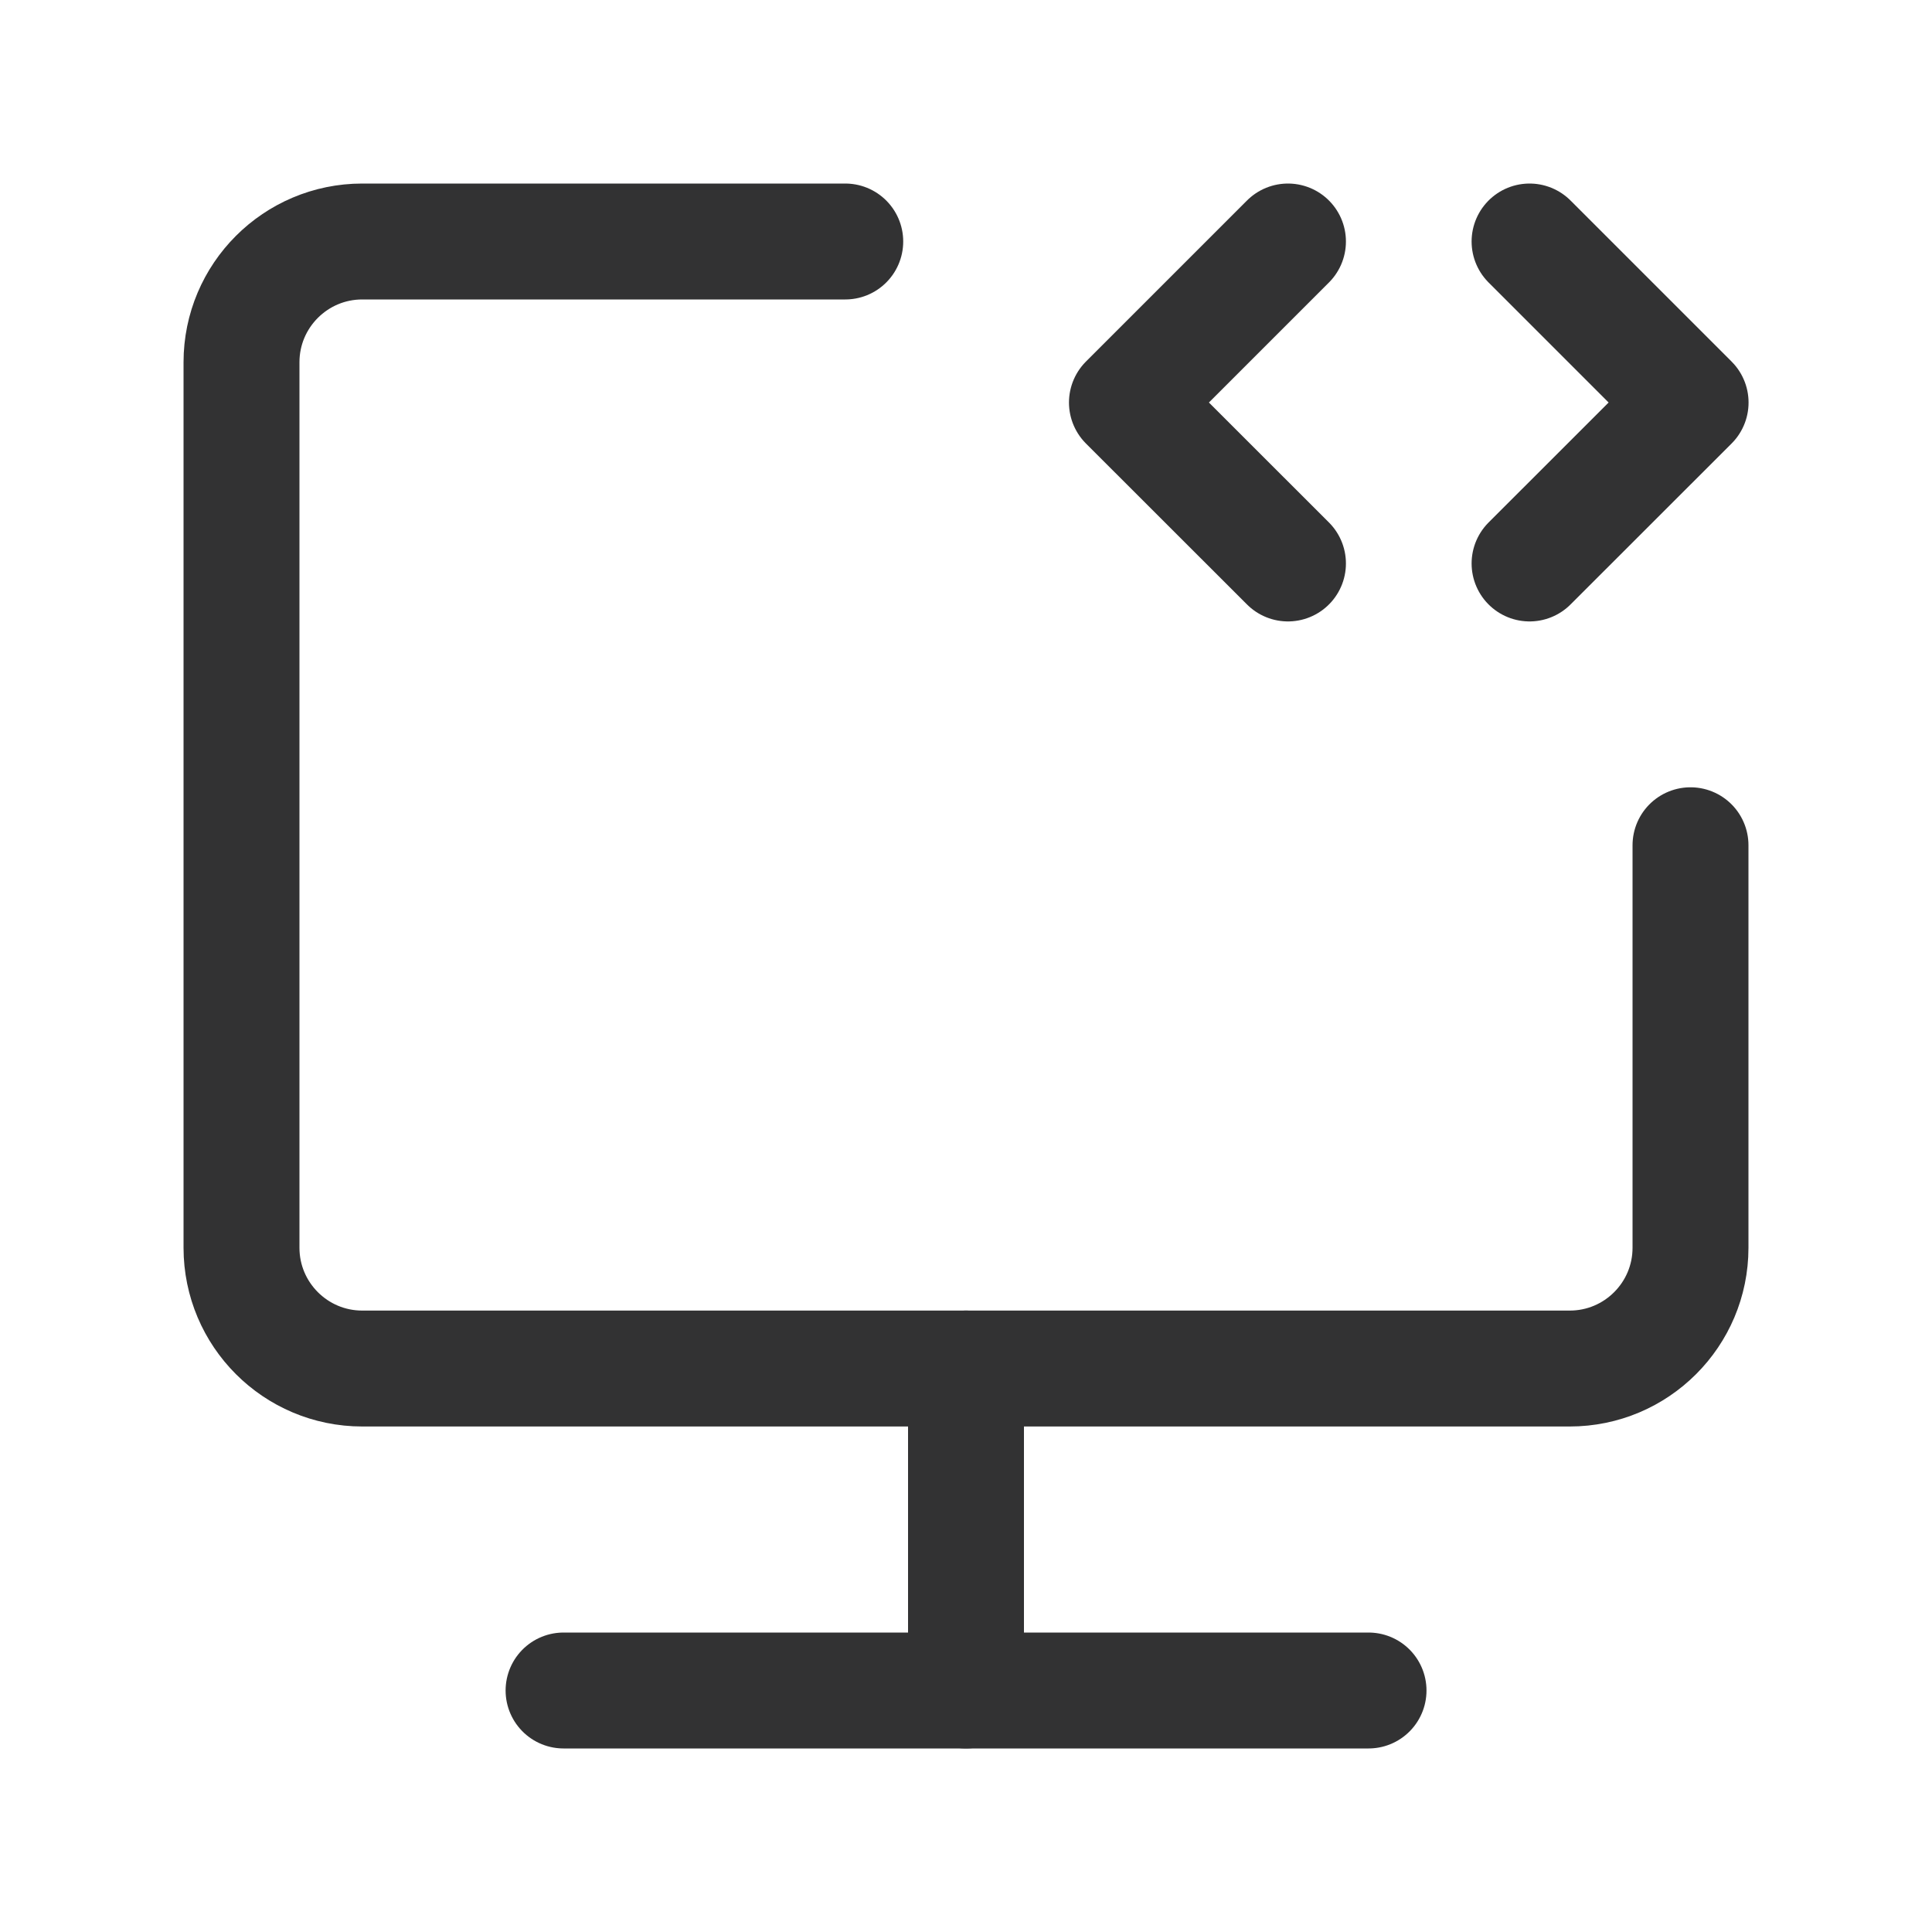
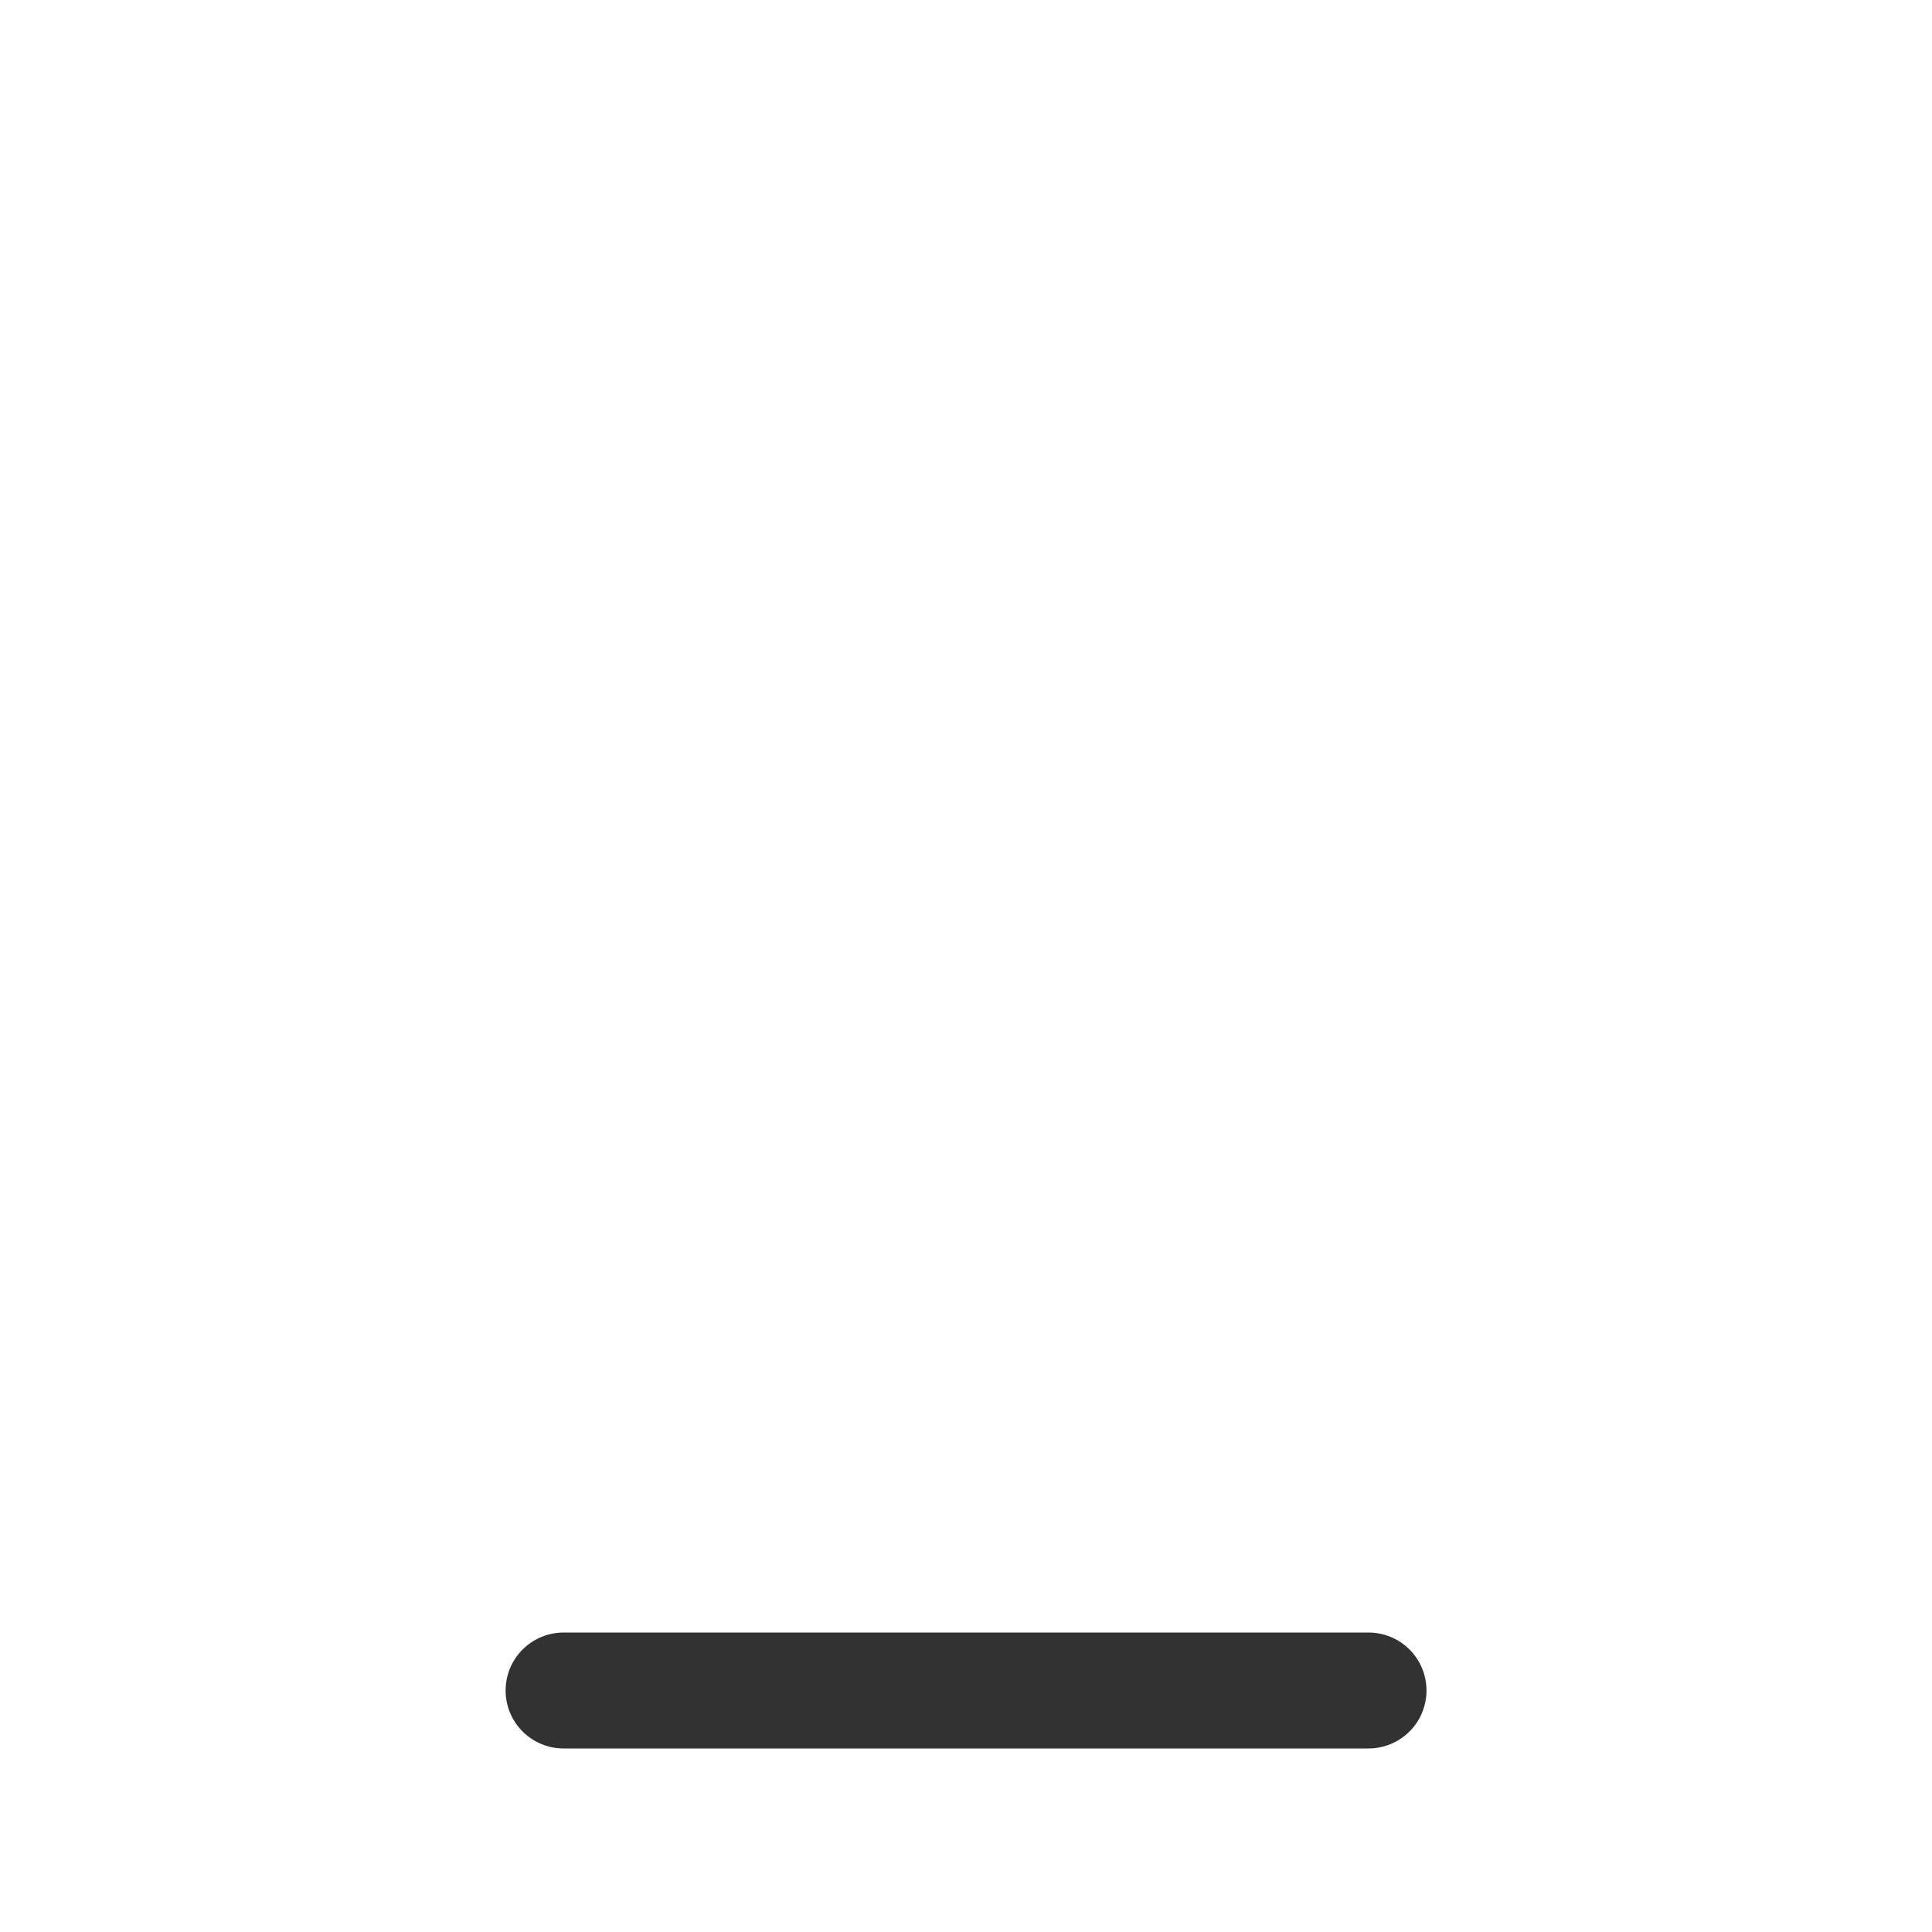
<svg xmlns="http://www.w3.org/2000/svg" width="20" height="20" viewBox="0 0 20 20" fill="none">
-   <path d="M8.75 2.5H3.75C3.06 2.5 2.5 3.06 2.5 3.75V12.917C2.5 13.607 3.06 14.167 3.75 14.167H16.25C16.94 14.167 17.5 13.607 17.5 12.917V8.75" stroke="#323233" stroke-width="1.2" stroke-linecap="round" stroke-linejoin="round" />
-   <path d="M10 14.167V17.5" stroke="#323233" stroke-width="1.2" stroke-linecap="round" stroke-linejoin="round" />
-   <path d="M13.333 2.5L11.666 4.167L13.333 5.833" stroke="#323233" stroke-width="1.2" stroke-linecap="round" stroke-linejoin="round" />
-   <path d="M15.834 2.5L17.501 4.167L15.834 5.833" stroke="#323233" stroke-width="1.2" stroke-linecap="round" stroke-linejoin="round" />
  <path d="M5.834 17.5H14.167" stroke="#323233" stroke-width="1.2" stroke-linecap="round" stroke-linejoin="round" />
</svg>